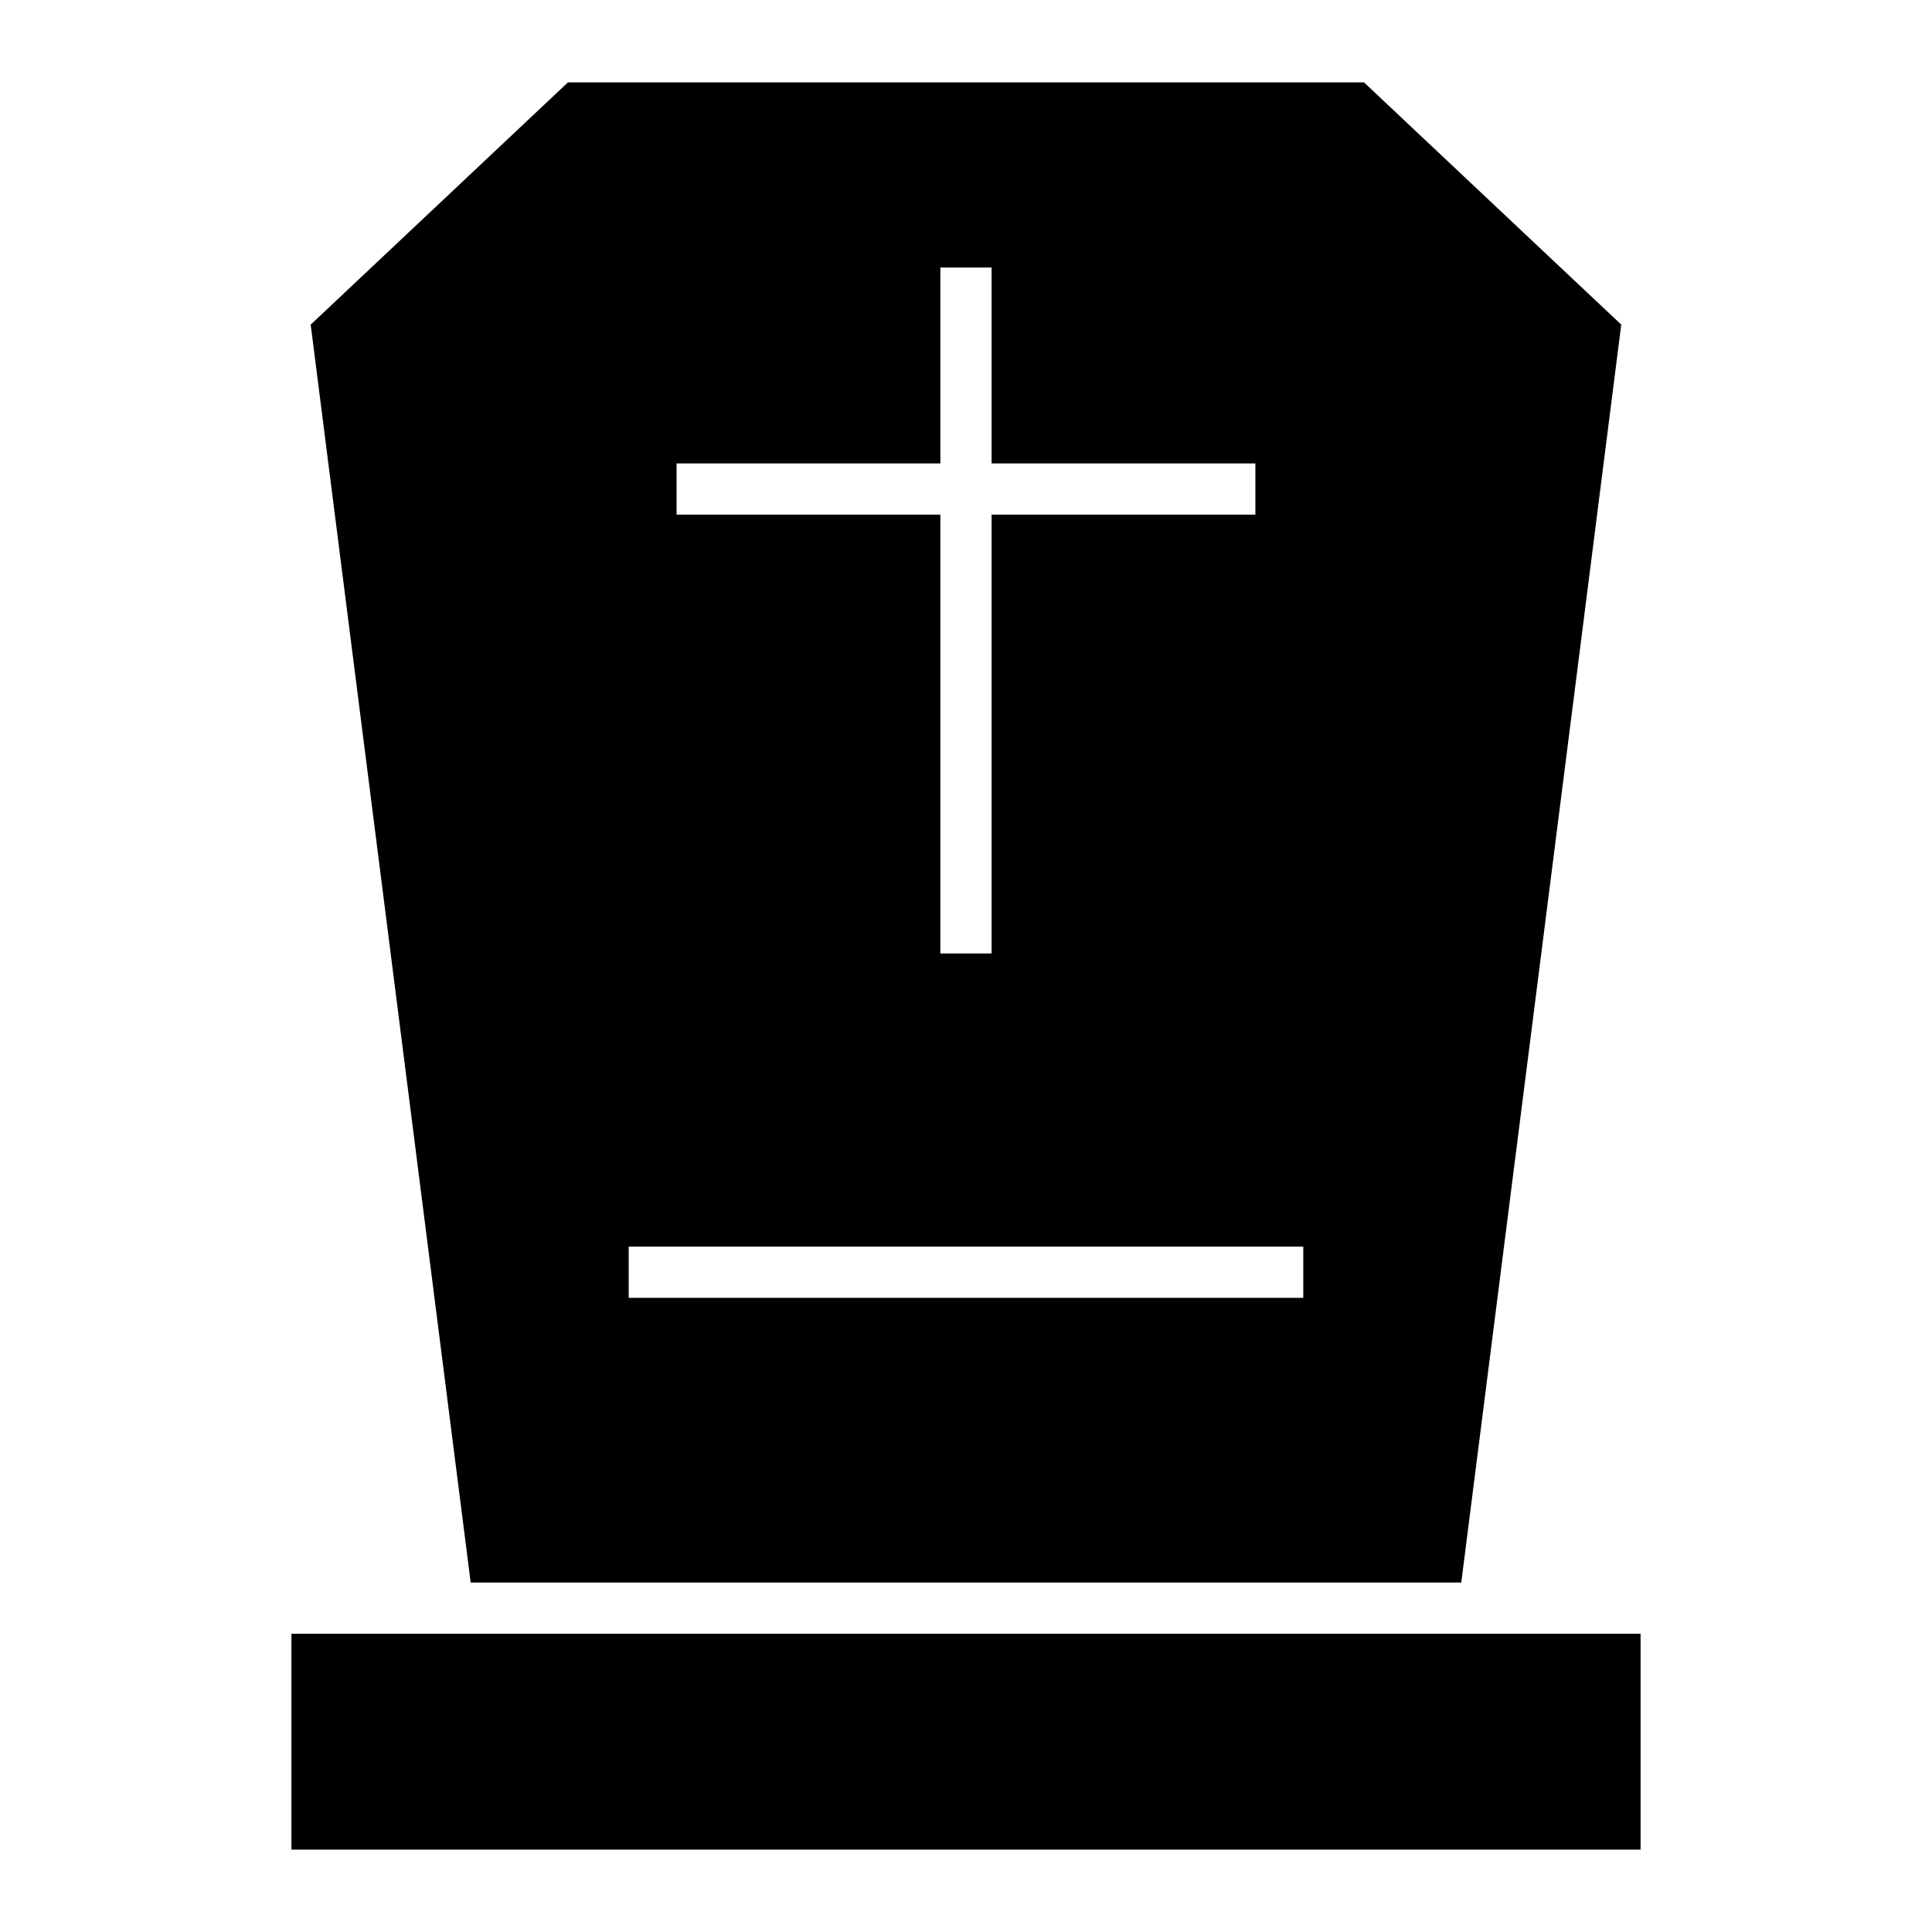
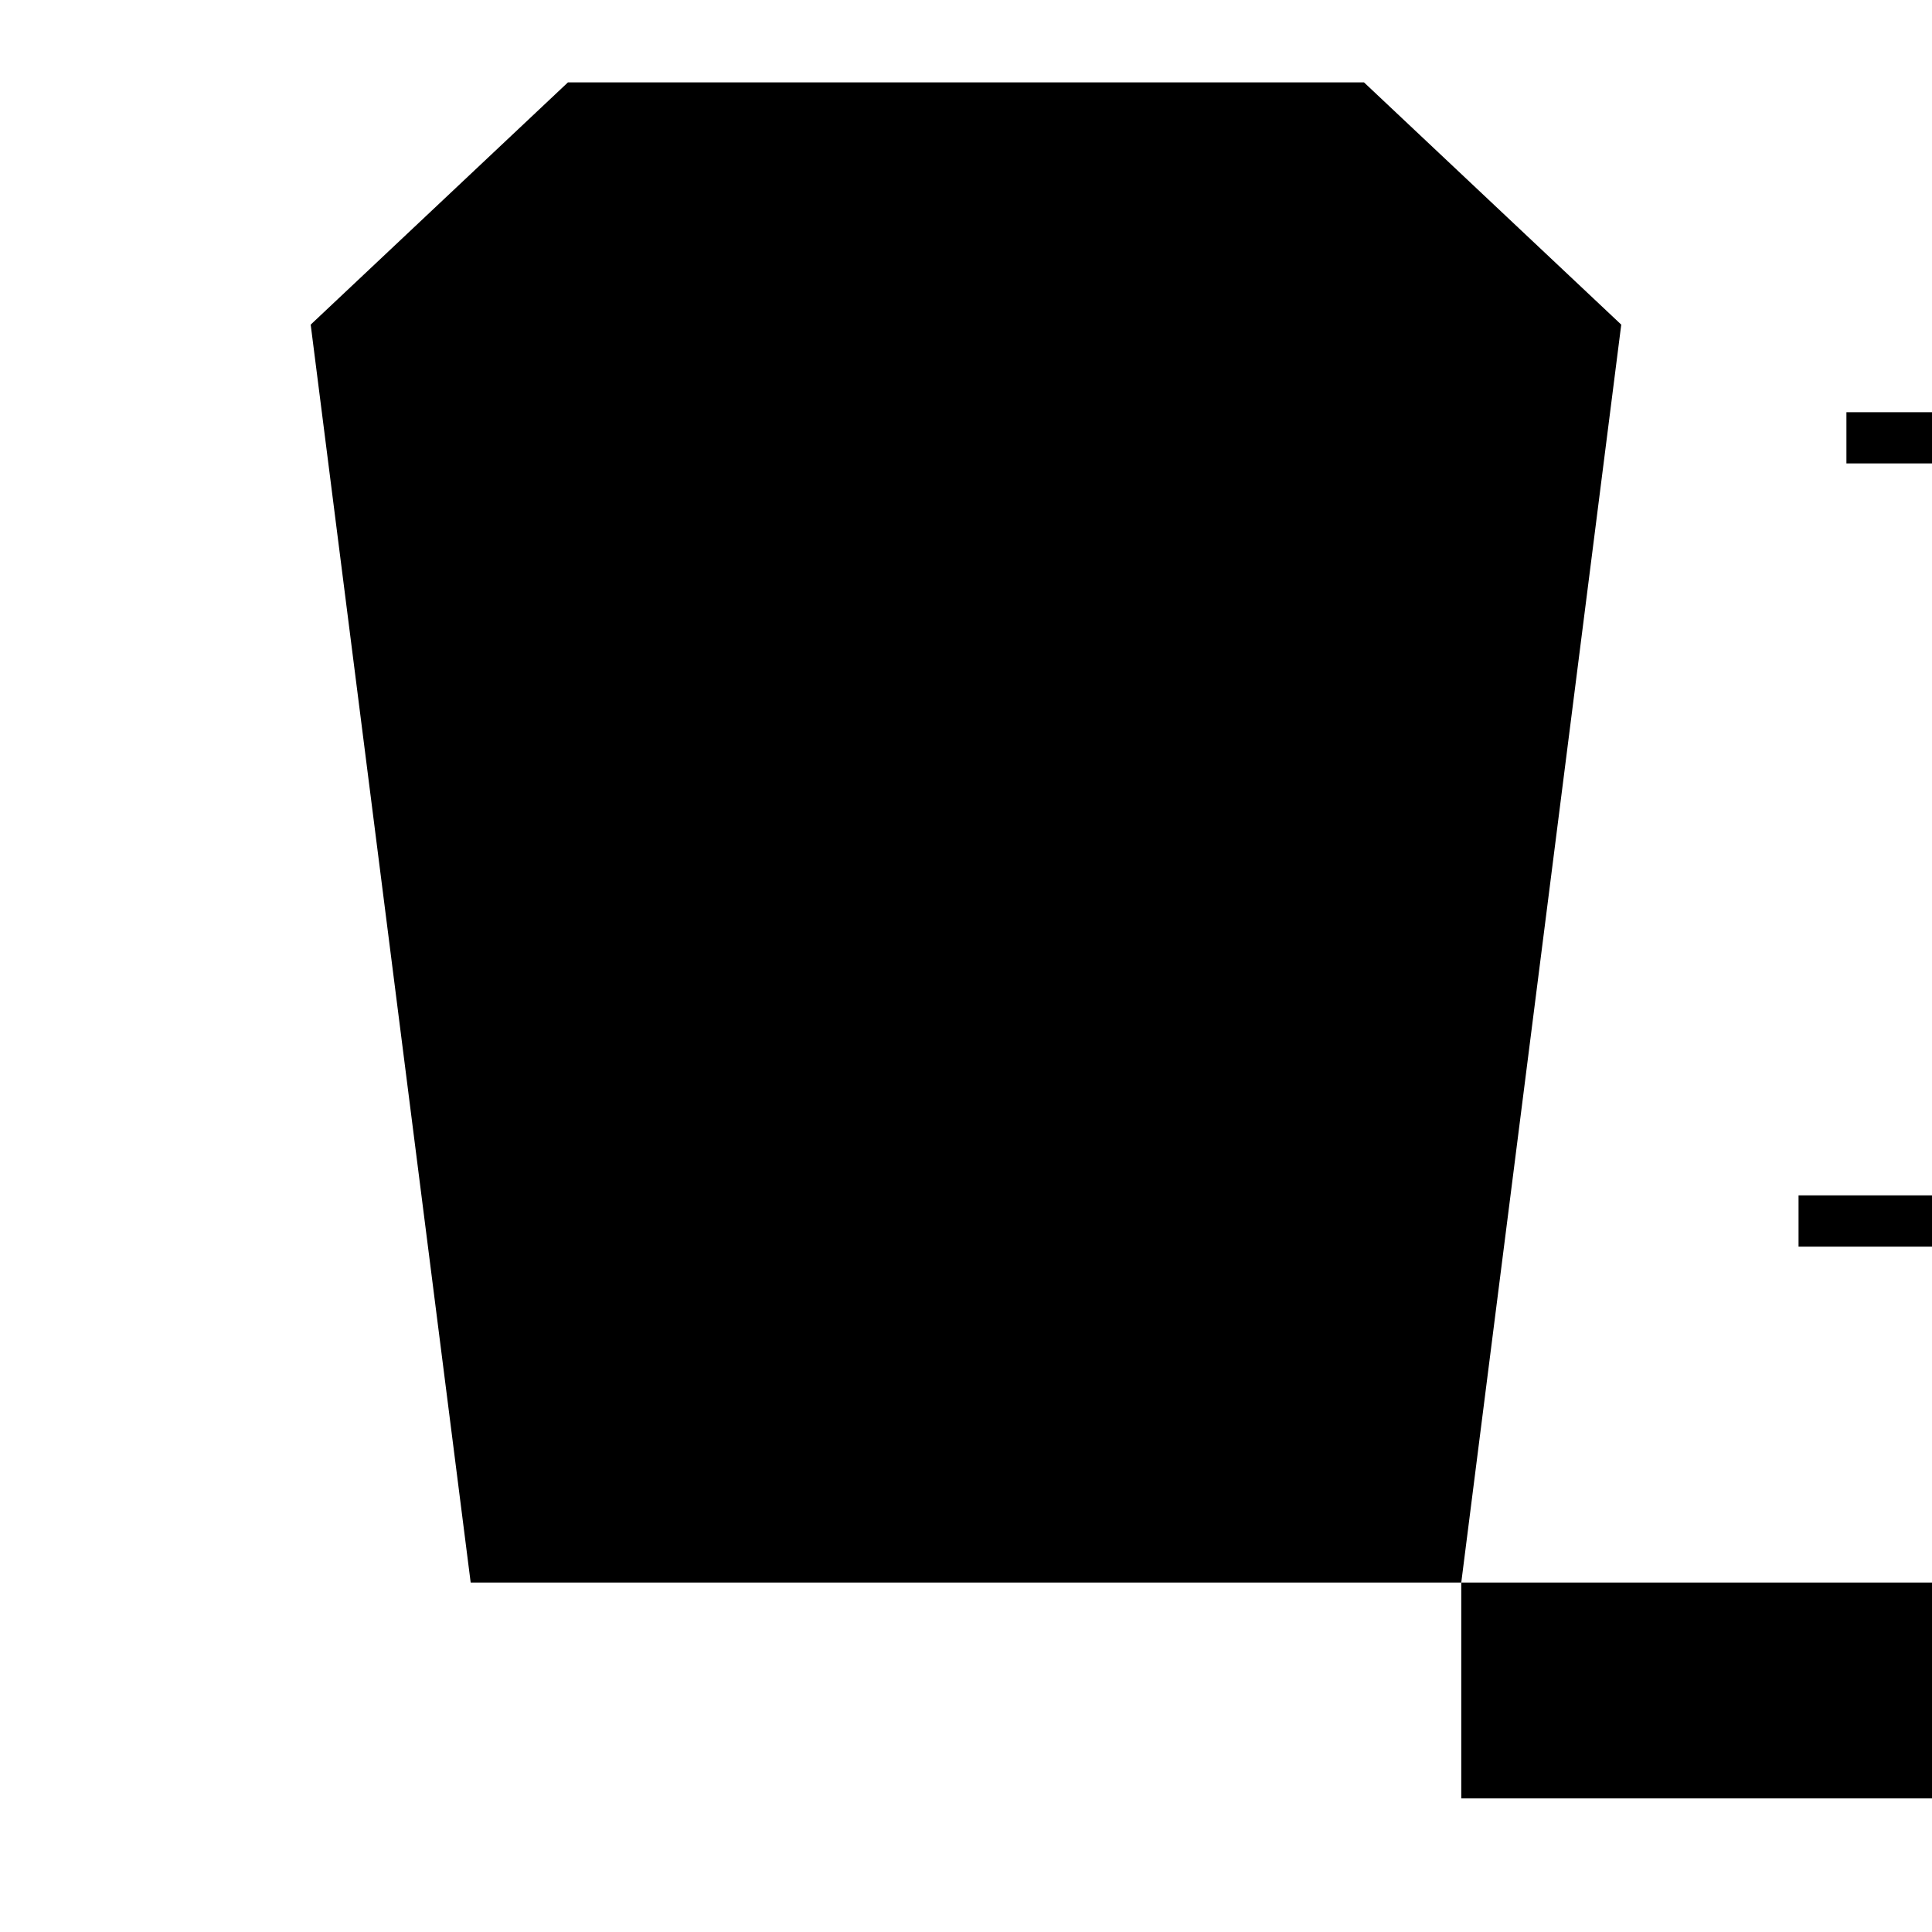
<svg xmlns="http://www.w3.org/2000/svg" fill="#000000" width="800px" height="800px" version="1.1" viewBox="144 144 512 512">
-   <path d="m531.25 563.39 42.398-333.36-68.176-64.199h-210.96l-68.176 64.199 42.398 333.36zm-310.02 13.574h357.54v57.203h-357.54zm89.383-102.6h178.77v13.574h-178.77zm12.688-207.55h69.906v-51.918h13.578v51.918h69.906v13.574h-69.906v116.3h-13.578v-116.3h-69.906z" fill-rule="evenodd" />
+   <path d="m531.25 563.39 42.398-333.36-68.176-64.199h-210.96l-68.176 64.199 42.398 333.36zh357.54v57.203h-357.54zm89.383-102.6h178.77v13.574h-178.77zm12.688-207.55h69.906v-51.918h13.578v51.918h69.906v13.574h-69.906v116.3h-13.578v-116.3h-69.906z" fill-rule="evenodd" />
</svg>